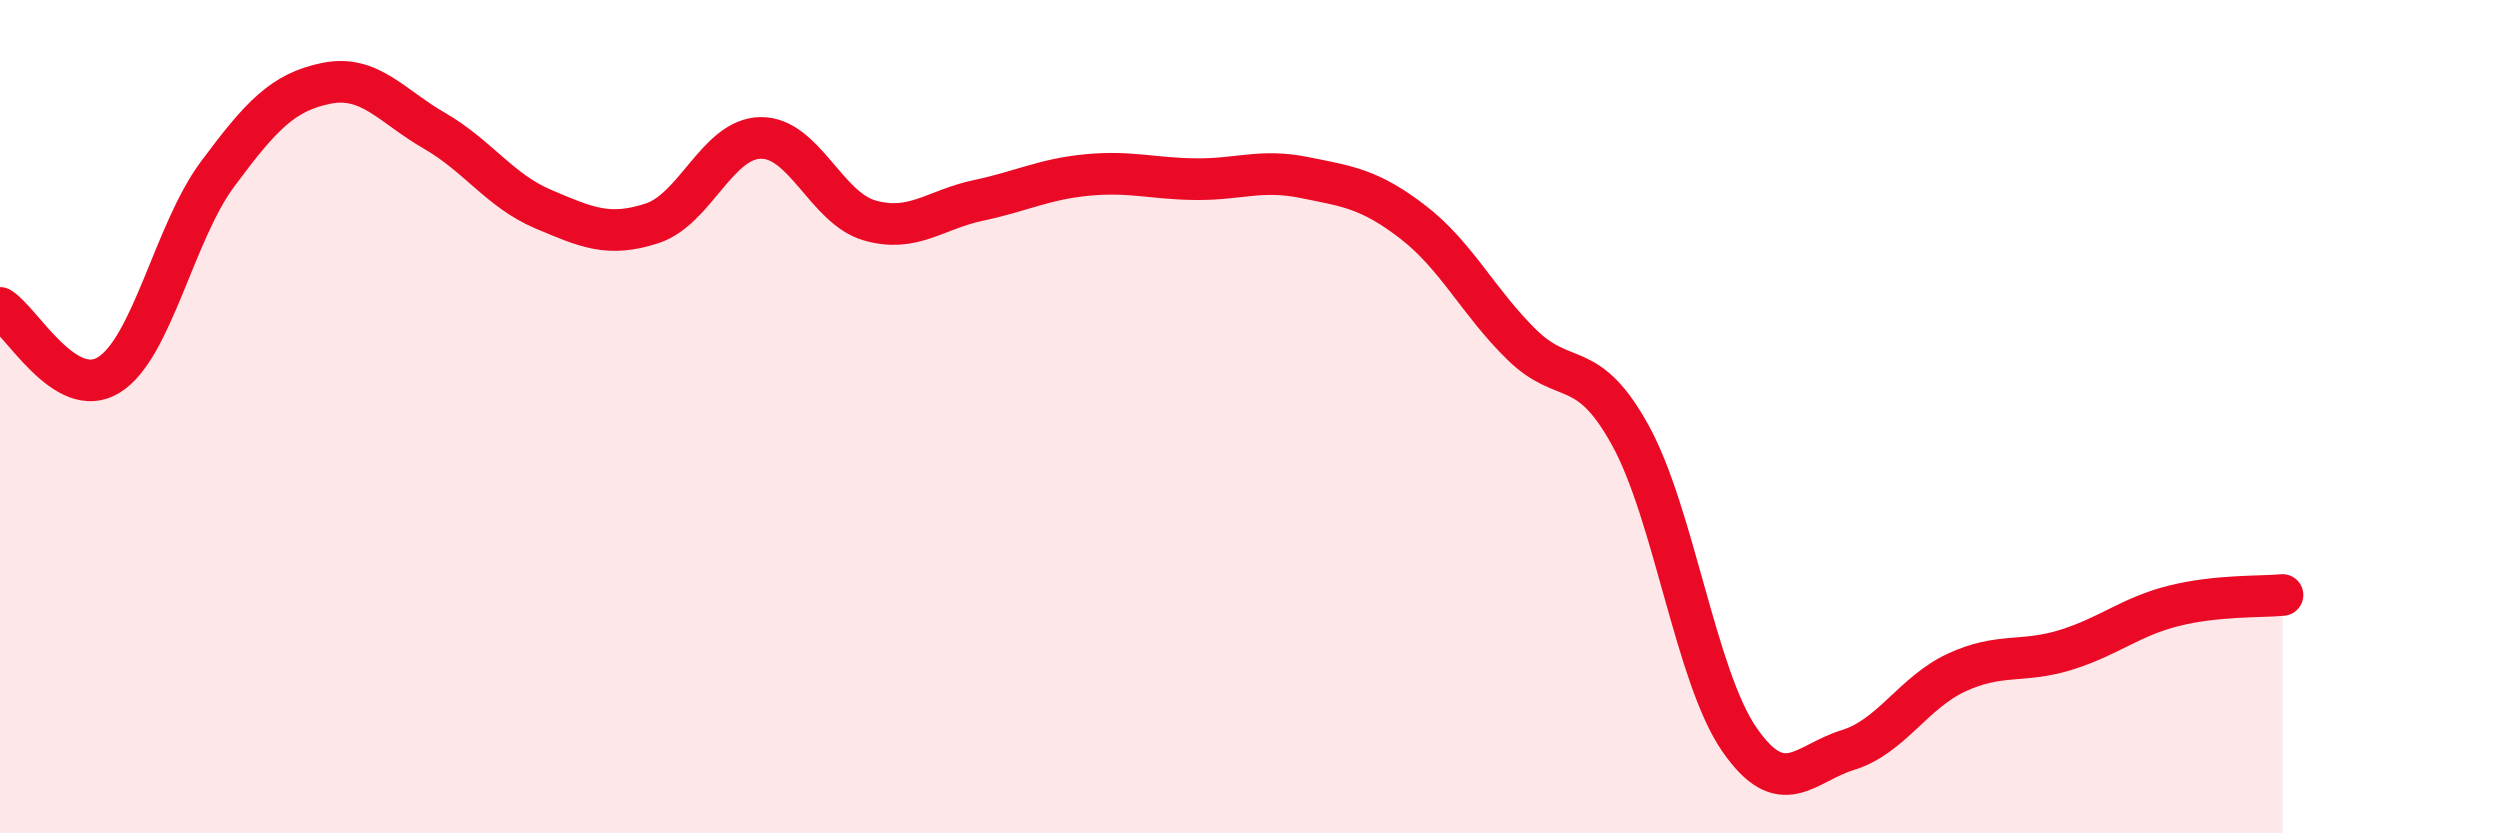
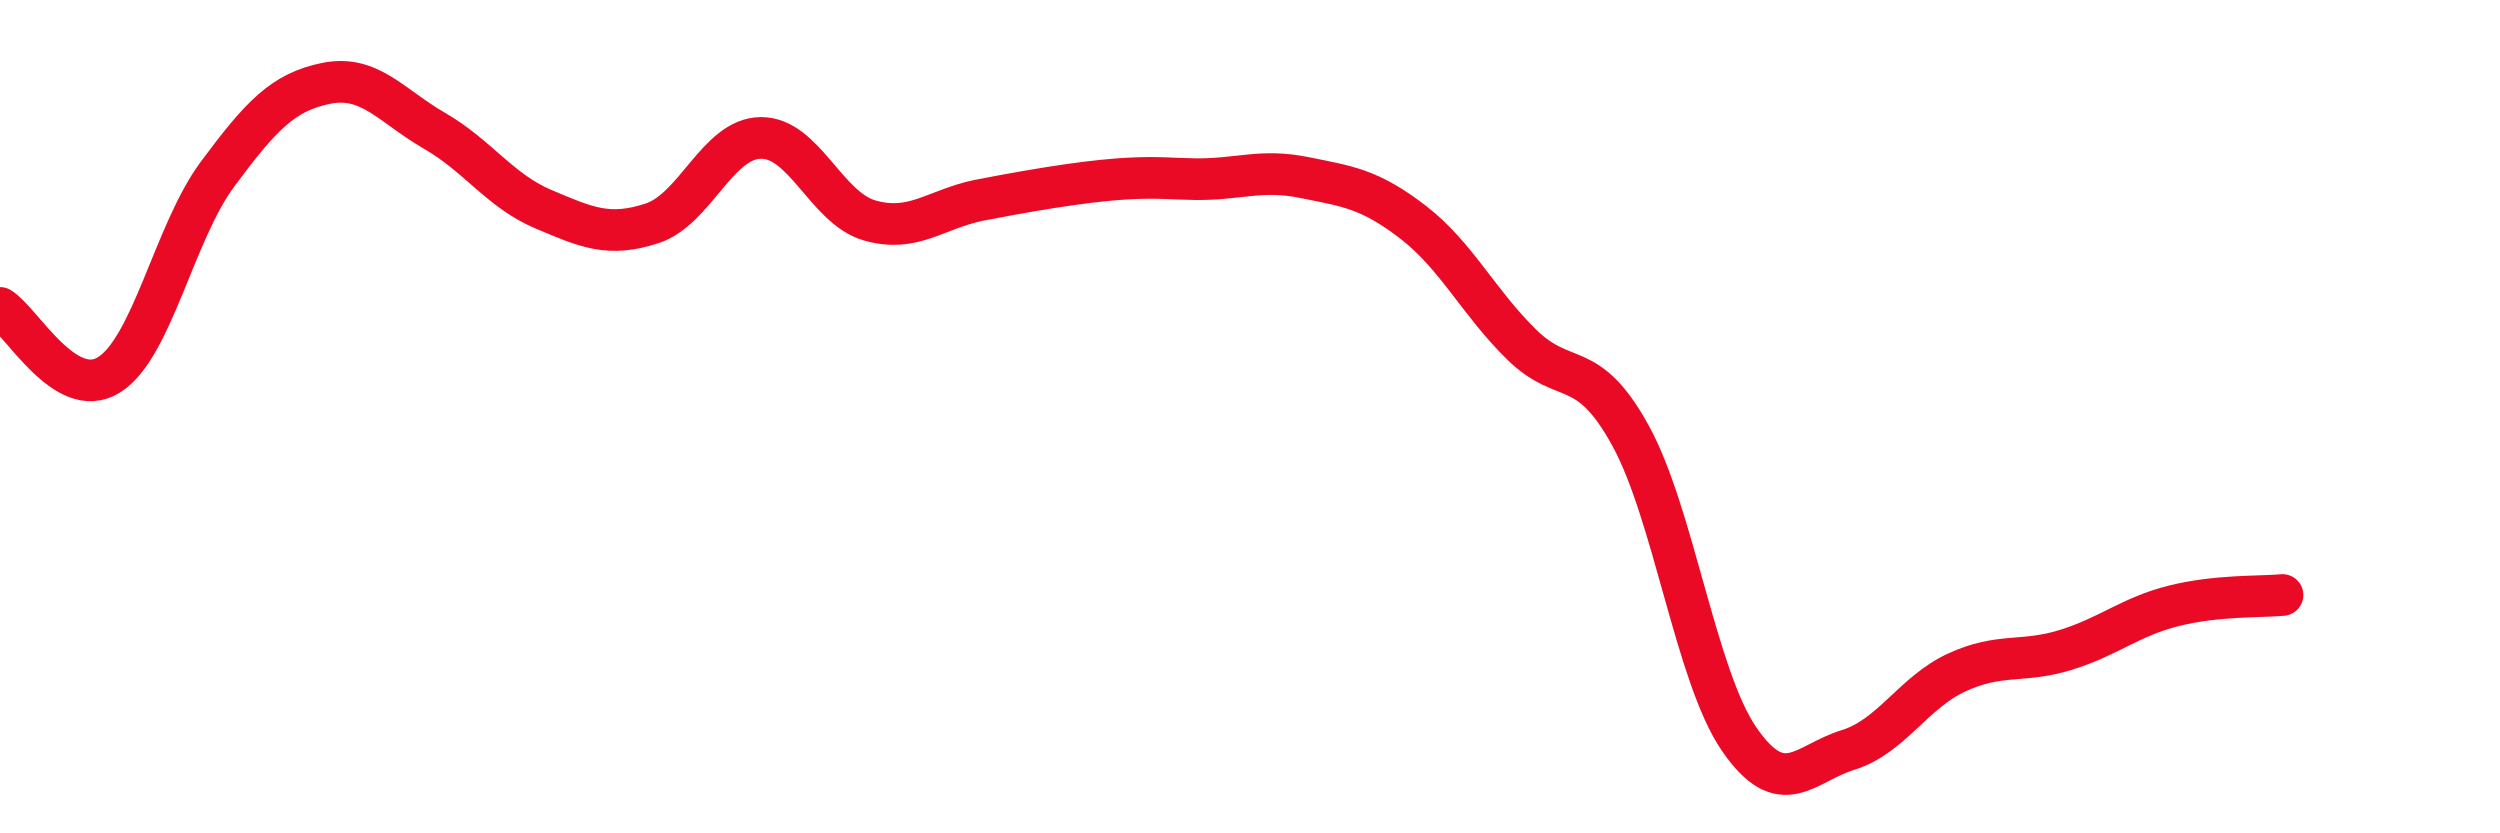
<svg xmlns="http://www.w3.org/2000/svg" width="60" height="20" viewBox="0 0 60 20">
-   <path d="M 0,7.39 C 0.52,7.71 1.57,9.64 2.61,9 C 3.65,8.36 4.18,5.58 5.22,4.18 C 6.26,2.78 6.79,2.21 7.83,2 C 8.87,1.79 9.39,2.54 10.43,3.14 C 11.47,3.74 12,4.58 13.04,5.02 C 14.08,5.46 14.61,5.7 15.65,5.36 C 16.69,5.02 17.22,3.32 18.26,3.31 C 19.3,3.3 19.83,4.99 20.87,5.29 C 21.91,5.59 22.44,5.03 23.48,4.81 C 24.52,4.59 25.05,4.3 26.09,4.2 C 27.13,4.1 27.66,4.29 28.7,4.3 C 29.74,4.31 30.26,4.05 31.3,4.26 C 32.34,4.47 32.87,4.53 33.91,5.33 C 34.95,6.13 35.48,7.25 36.52,8.27 C 37.56,9.29 38.09,8.56 39.13,10.45 C 40.17,12.34 40.7,16.23 41.74,17.74 C 42.78,19.25 43.31,18.32 44.35,18 C 45.39,17.68 45.92,16.62 46.96,16.14 C 48,15.66 48.53,15.92 49.57,15.6 C 50.61,15.28 51.13,14.8 52.17,14.54 C 53.21,14.28 54.26,14.33 54.78,14.28L54.78 20L0 20Z" fill="#EB0A25" opacity="0.1" stroke-linecap="round" stroke-linejoin="round" />
-   <path d="M 0,7.39 C 0.52,7.71 1.57,9.64 2.61,9 C 3.65,8.36 4.18,5.58 5.22,4.18 C 6.26,2.78 6.79,2.21 7.83,2 C 8.87,1.79 9.39,2.54 10.43,3.14 C 11.47,3.74 12,4.58 13.04,5.02 C 14.08,5.46 14.61,5.7 15.65,5.36 C 16.69,5.02 17.22,3.32 18.26,3.31 C 19.3,3.3 19.83,4.99 20.87,5.29 C 21.91,5.59 22.44,5.03 23.48,4.81 C 24.52,4.59 25.05,4.3 26.09,4.2 C 27.13,4.1 27.66,4.29 28.7,4.3 C 29.74,4.31 30.26,4.05 31.3,4.26 C 32.34,4.47 32.87,4.53 33.91,5.33 C 34.95,6.13 35.48,7.25 36.52,8.27 C 37.56,9.29 38.09,8.56 39.13,10.45 C 40.17,12.34 40.7,16.23 41.74,17.74 C 42.78,19.25 43.31,18.32 44.35,18 C 45.39,17.68 45.92,16.62 46.96,16.14 C 48,15.66 48.53,15.92 49.57,15.6 C 50.61,15.28 51.13,14.8 52.17,14.54 C 53.21,14.28 54.26,14.33 54.78,14.28" stroke="#EB0A25" stroke-width="1" fill="none" stroke-linecap="round" stroke-linejoin="round" />
+   <path d="M 0,7.39 C 0.52,7.71 1.57,9.64 2.61,9 C 3.65,8.36 4.18,5.58 5.22,4.18 C 6.26,2.78 6.79,2.21 7.83,2 C 8.87,1.79 9.39,2.54 10.43,3.14 C 11.47,3.74 12,4.58 13.04,5.02 C 14.08,5.46 14.61,5.7 15.65,5.36 C 16.69,5.02 17.22,3.32 18.26,3.31 C 19.3,3.3 19.83,4.99 20.87,5.29 C 21.91,5.59 22.44,5.03 23.48,4.81 C 27.13,4.1 27.66,4.29 28.7,4.3 C 29.74,4.31 30.26,4.05 31.3,4.26 C 32.34,4.47 32.87,4.53 33.91,5.33 C 34.95,6.13 35.48,7.25 36.52,8.27 C 37.56,9.29 38.09,8.56 39.13,10.45 C 40.17,12.34 40.7,16.23 41.74,17.74 C 42.78,19.25 43.31,18.32 44.35,18 C 45.39,17.68 45.92,16.62 46.96,16.14 C 48,15.66 48.53,15.92 49.57,15.6 C 50.61,15.28 51.13,14.8 52.17,14.54 C 53.21,14.28 54.26,14.33 54.78,14.28" stroke="#EB0A25" stroke-width="1" fill="none" stroke-linecap="round" stroke-linejoin="round" />
</svg>